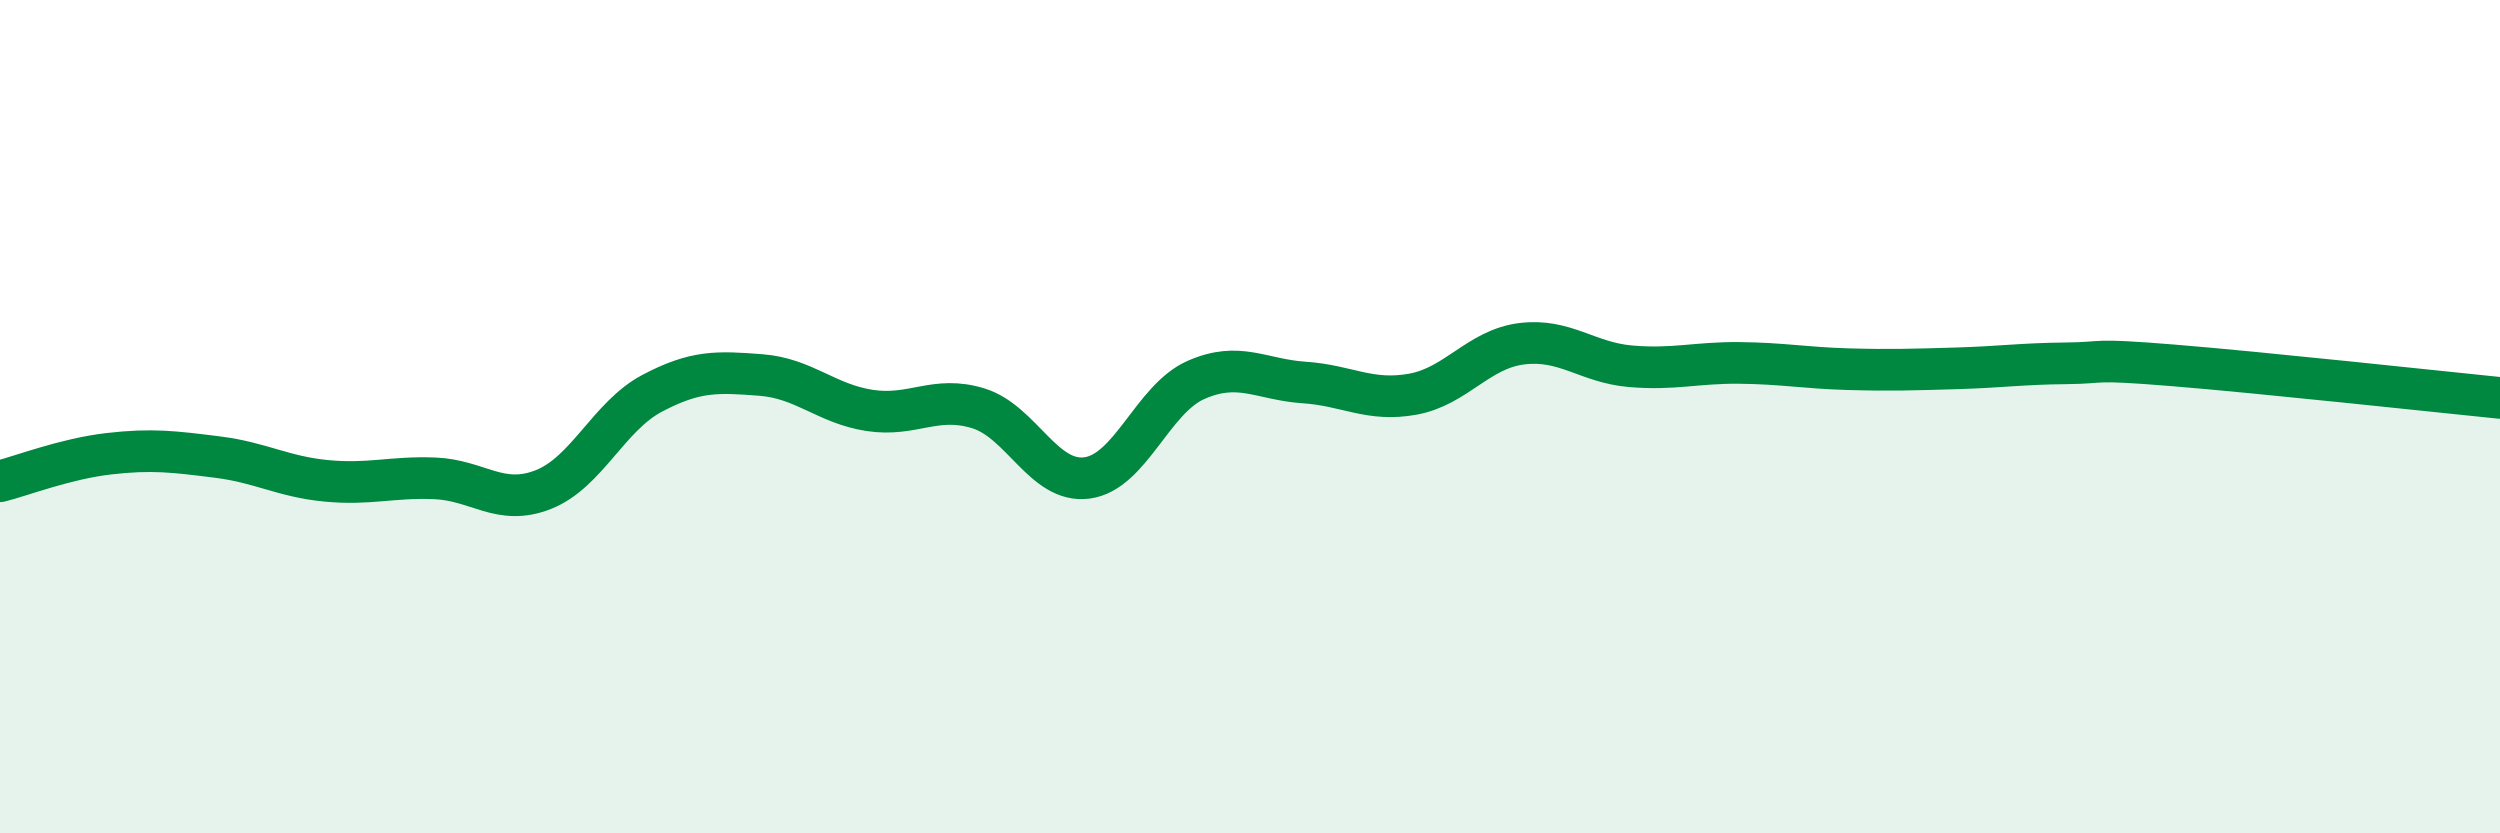
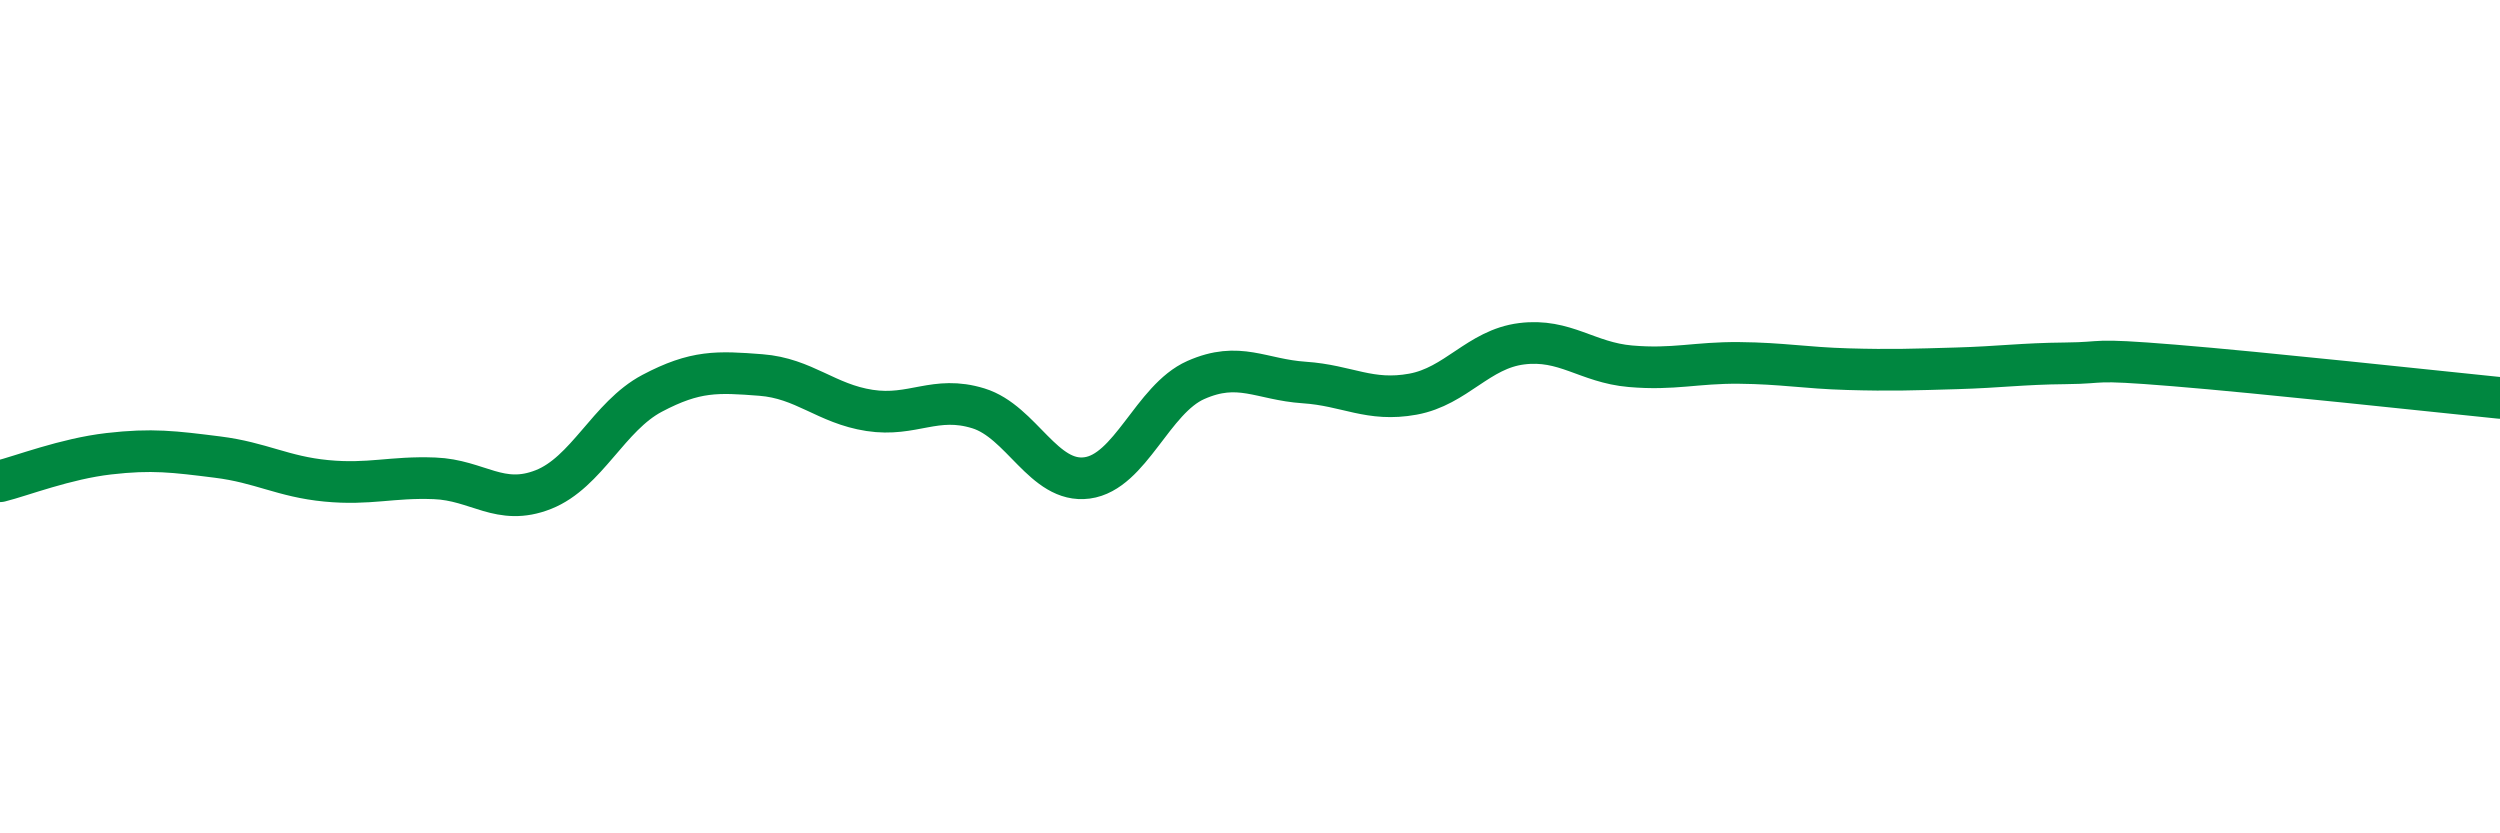
<svg xmlns="http://www.w3.org/2000/svg" width="60" height="20" viewBox="0 0 60 20">
-   <path d="M 0,11.55 C 0.52,11.42 1.57,11.01 2.61,10.89 C 3.65,10.77 4.18,10.84 5.22,10.97 C 6.26,11.1 6.79,11.44 7.83,11.54 C 8.87,11.64 9.39,11.44 10.43,11.48 C 11.47,11.52 12,12.16 13.04,11.75 C 14.08,11.34 14.61,9.99 15.65,9.44 C 16.69,8.89 17.22,8.92 18.26,9 C 19.3,9.08 19.83,9.69 20.87,9.85 C 21.91,10.01 22.44,9.48 23.48,9.8 C 24.52,10.12 25.05,11.61 26.09,11.47 C 27.13,11.33 27.66,9.58 28.7,9.12 C 29.74,8.66 30.26,9.11 31.3,9.18 C 32.34,9.25 32.87,9.65 33.91,9.46 C 34.95,9.27 35.48,8.38 36.52,8.25 C 37.56,8.12 38.09,8.7 39.13,8.79 C 40.17,8.88 40.7,8.7 41.74,8.71 C 42.78,8.72 43.31,8.83 44.35,8.86 C 45.39,8.89 45.92,8.87 46.96,8.84 C 48,8.81 48.53,8.73 49.57,8.72 C 50.61,8.71 50.08,8.6 52.17,8.77 C 54.26,8.94 58.43,9.39 60,9.55L60 20L0 20Z" fill="#008740" opacity="0.1" stroke-linecap="round" stroke-linejoin="round" />
  <path d="M 0,11.55 C 0.52,11.42 1.57,11.01 2.61,10.89 C 3.65,10.77 4.18,10.84 5.22,10.97 C 6.26,11.1 6.79,11.44 7.83,11.54 C 8.87,11.64 9.39,11.44 10.43,11.48 C 11.47,11.52 12,12.16 13.04,11.75 C 14.08,11.34 14.61,9.99 15.65,9.44 C 16.69,8.89 17.22,8.92 18.26,9 C 19.3,9.08 19.83,9.69 20.87,9.85 C 21.91,10.01 22.44,9.48 23.48,9.8 C 24.52,10.12 25.05,11.61 26.09,11.47 C 27.13,11.33 27.66,9.58 28.7,9.12 C 29.74,8.66 30.26,9.11 31.3,9.18 C 32.34,9.25 32.87,9.65 33.91,9.46 C 34.95,9.27 35.48,8.38 36.52,8.25 C 37.56,8.12 38.09,8.7 39.13,8.79 C 40.17,8.88 40.7,8.7 41.74,8.71 C 42.78,8.72 43.31,8.83 44.35,8.86 C 45.39,8.89 45.92,8.87 46.96,8.84 C 48,8.81 48.53,8.73 49.57,8.72 C 50.61,8.71 50.08,8.6 52.17,8.77 C 54.26,8.94 58.43,9.39 60,9.55" stroke="#008740" stroke-width="1" fill="none" stroke-linecap="round" stroke-linejoin="round" />
</svg>